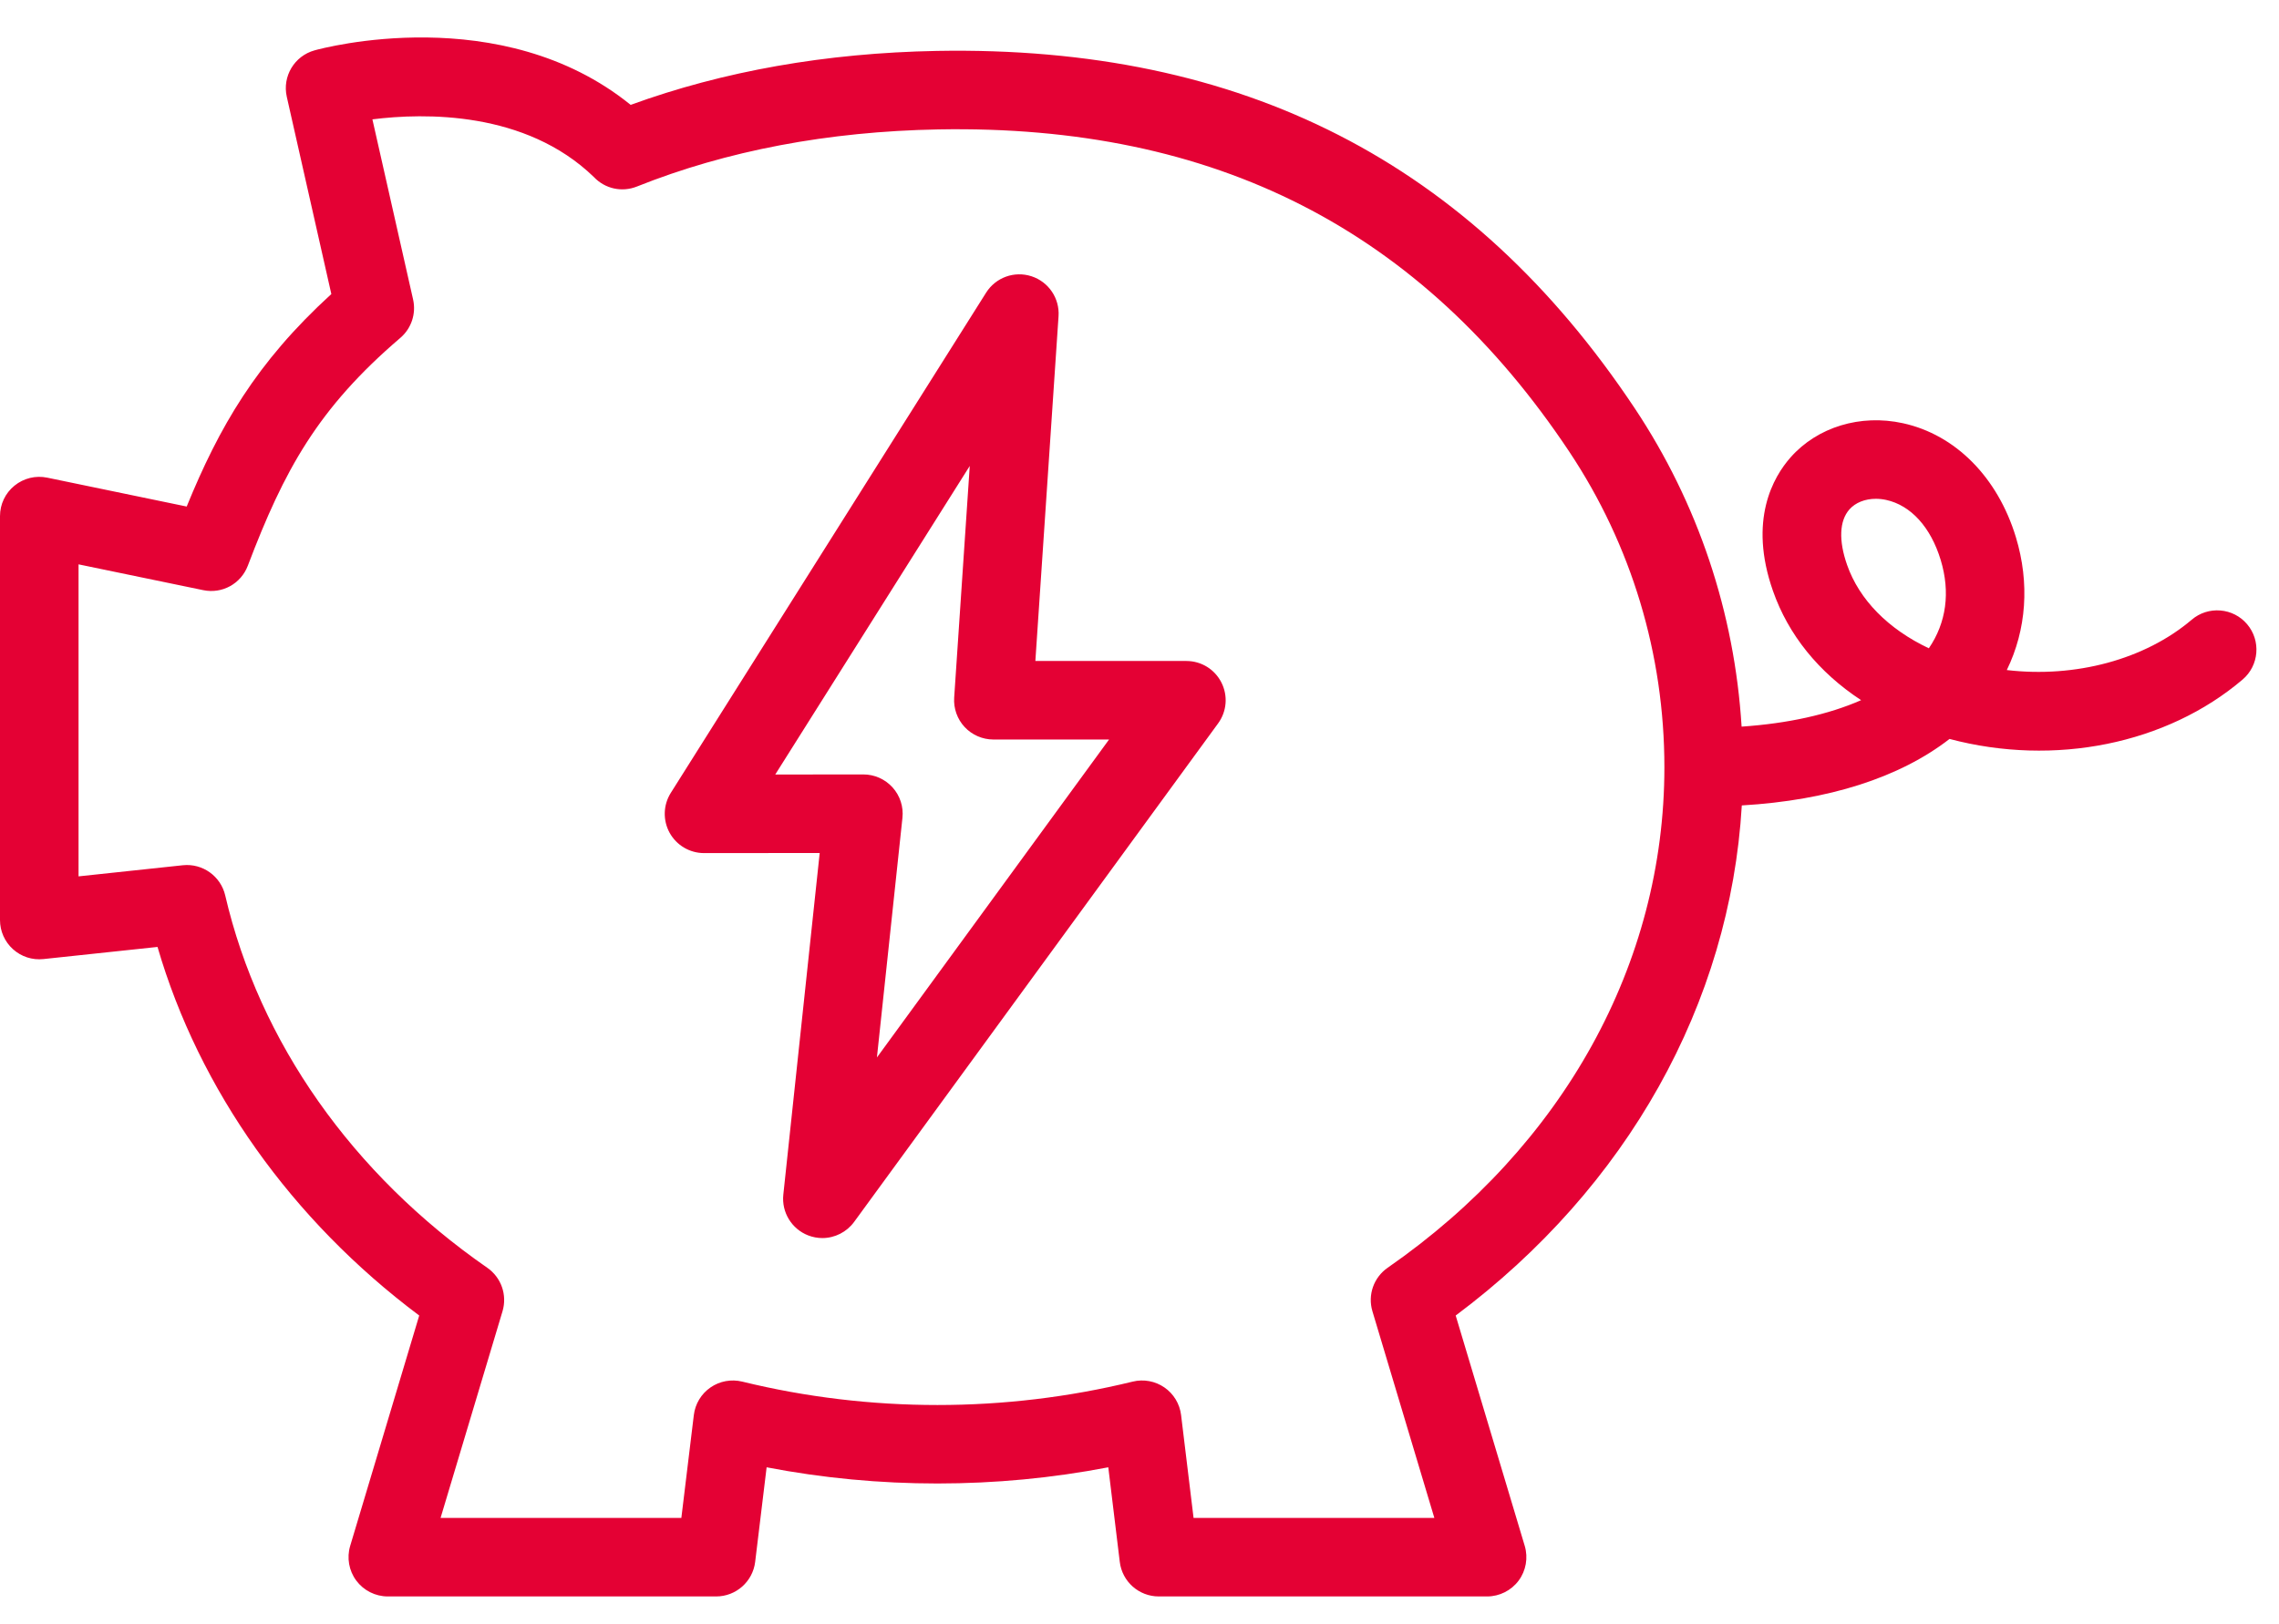
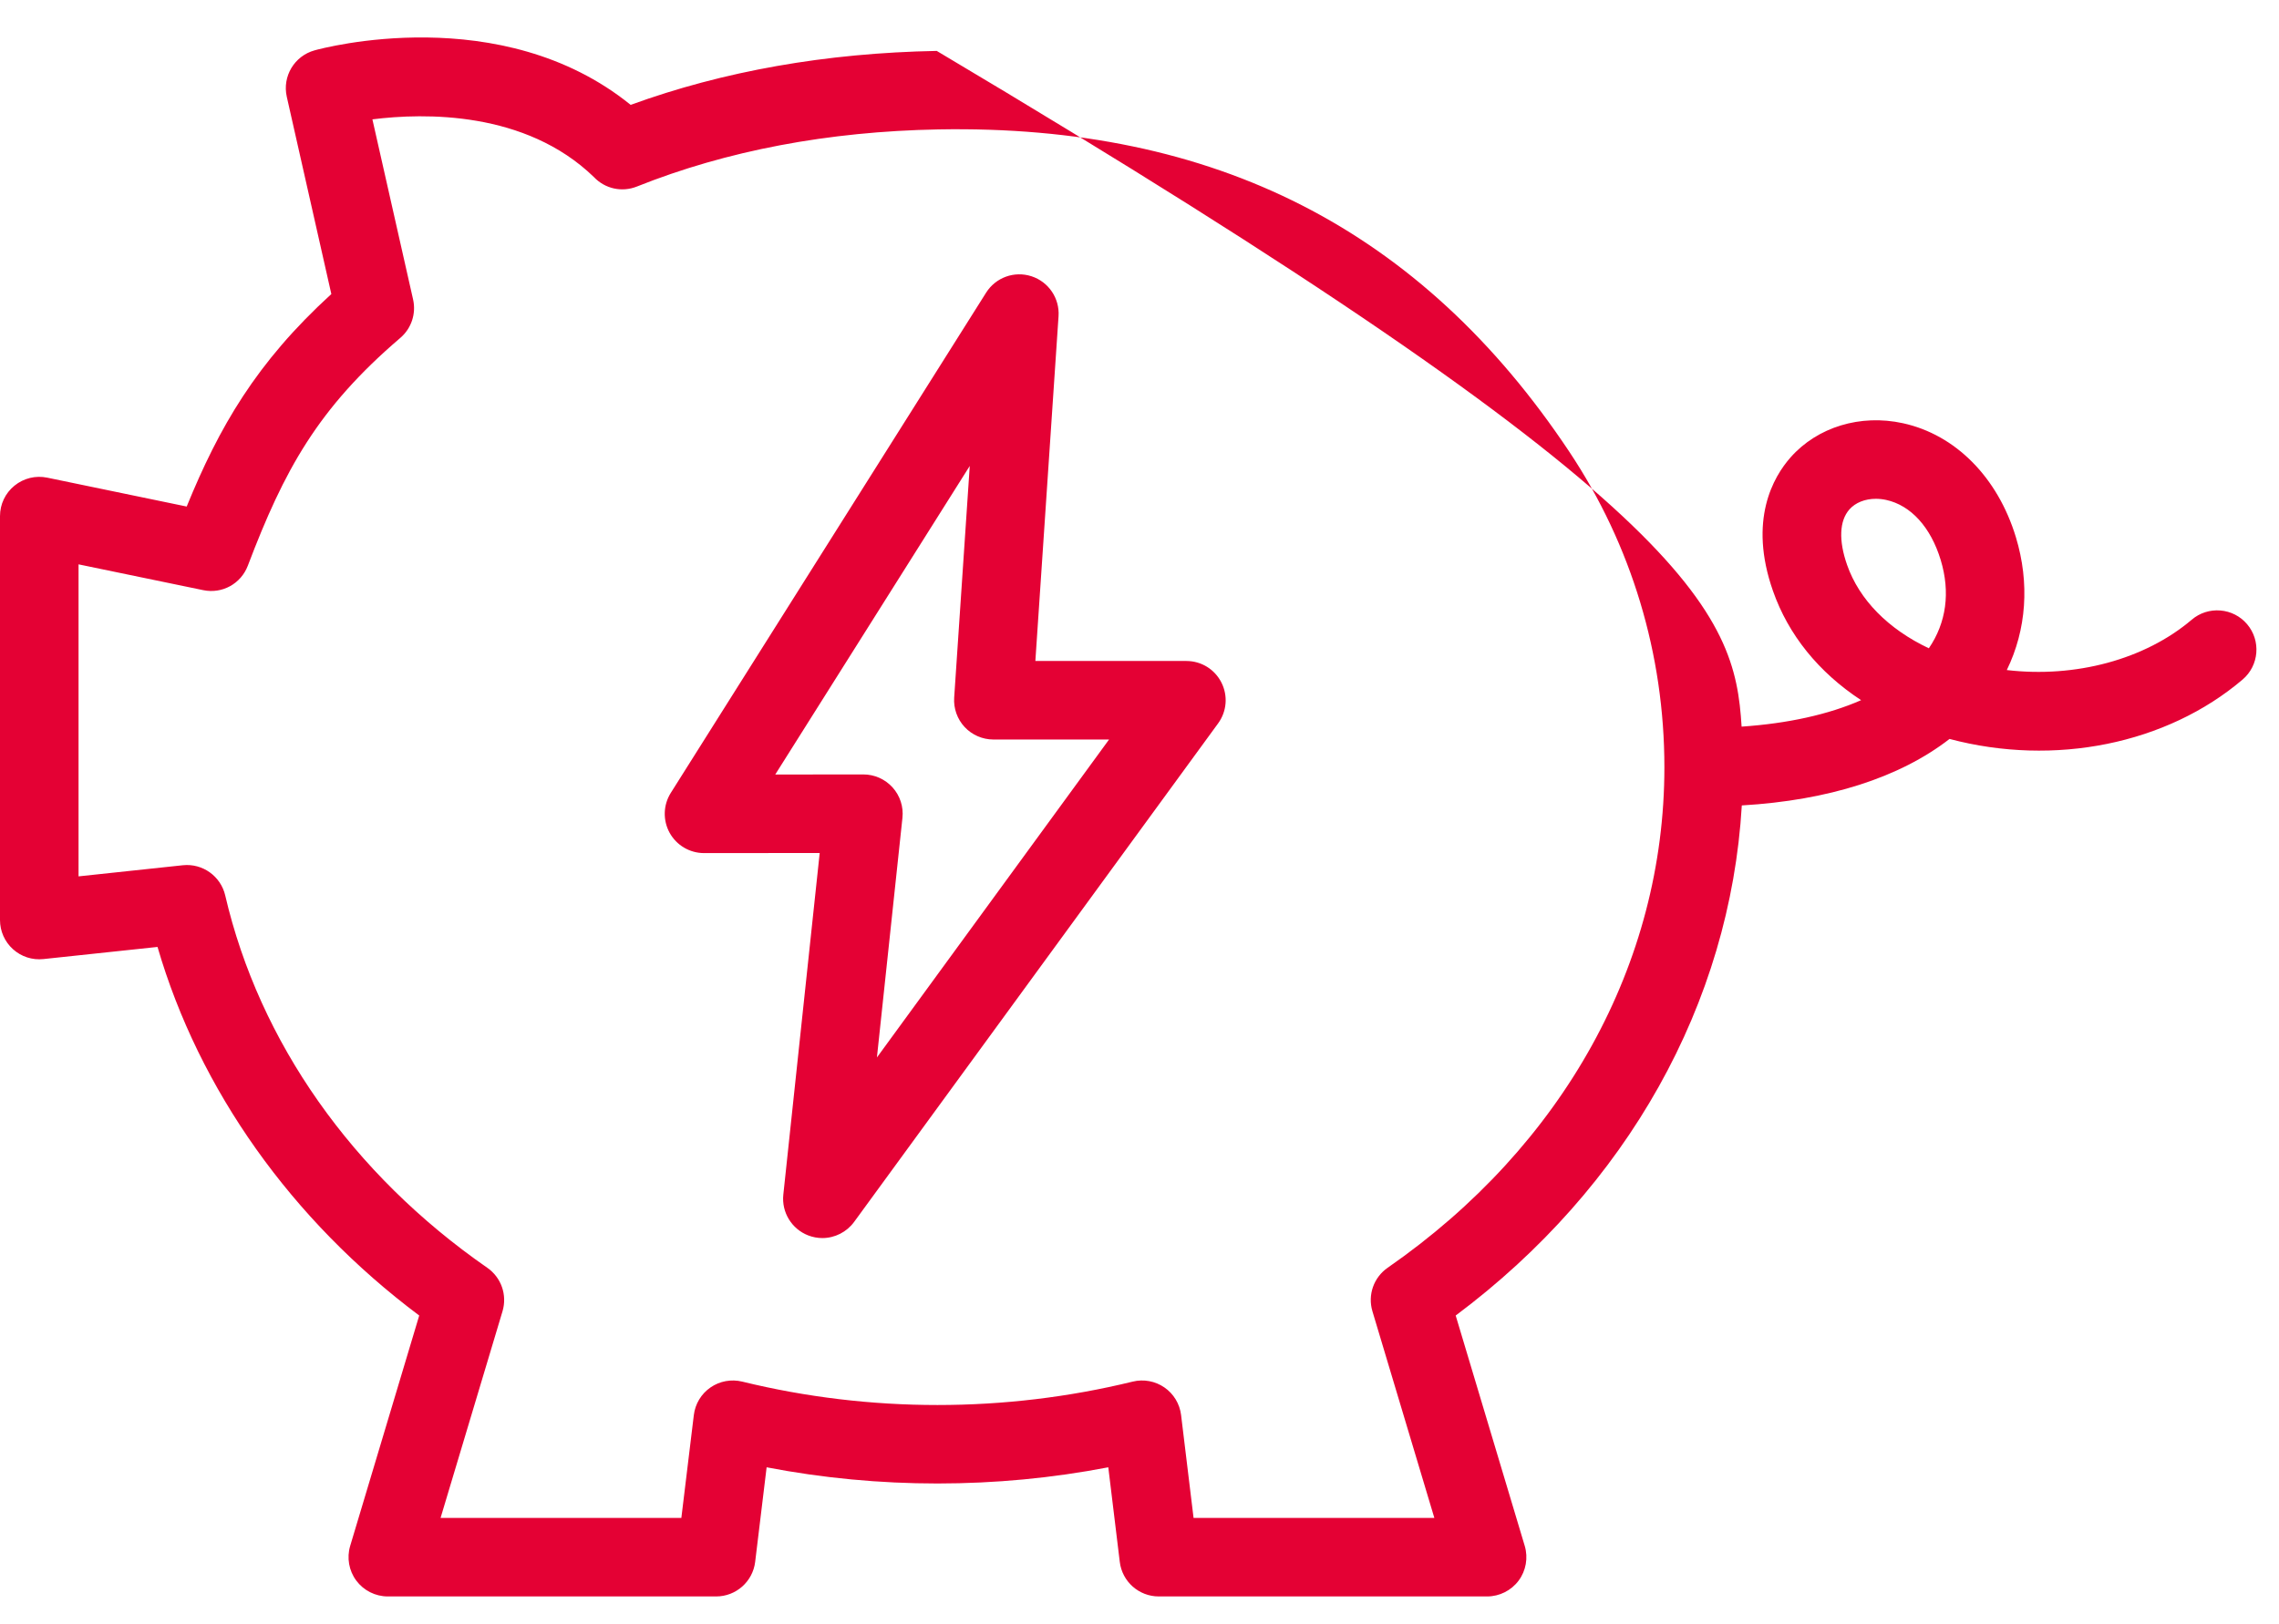
<svg xmlns="http://www.w3.org/2000/svg" width="101" height="72">
-   <path fill="#E40134" transform="translate(0 1.66)" d="M13.942 0.572C14.282 0.477 22.212 -1.659 27.949 2.989C32.056 1.492 36.617 0.688 41.514 0.597C55.065 0.353 65.186 5.53 72.445 16.435C75.252 20.652 76.872 25.499 77.184 30.552C79.228 30.412 81.026 30.018 82.48 29.379C80.598 28.143 79.257 26.485 78.574 24.536C77.473 21.397 78.591 19.479 79.355 18.615C80.544 17.27 82.45 16.689 84.332 17.101C86.662 17.609 88.534 19.499 89.34 22.156C89.956 24.191 89.81 26.251 88.937 28.044C91.98 28.401 95.061 27.575 97.132 25.812C97.486 25.511 97.937 25.366 98.399 25.403C98.863 25.44 99.285 25.656 99.586 26.01C100.208 26.741 100.119 27.842 99.388 28.464C96.024 31.326 91.053 32.332 86.399 31.098C84.187 32.813 81.033 33.82 77.193 34.045C76.673 42.824 72.123 50.972 64.513 56.658L67.573 66.871C67.73 67.396 67.629 67.971 67.302 68.41C66.975 68.849 66.453 69.111 65.906 69.111L51.353 69.111C50.474 69.111 49.731 68.453 49.626 67.58L49.117 63.386C44.149 64.343 38.942 64.343 33.975 63.386L33.467 67.58C33.361 68.453 32.618 69.111 31.738 69.111L17.186 69.111C16.638 69.111 16.117 68.849 15.79 68.409C15.463 67.971 15.362 67.396 15.519 66.871L18.579 56.658C12.92 52.421 8.824 46.648 6.981 40.318L1.925 40.856C1.429 40.91 0.942 40.748 0.577 40.42C0.21 40.091 0 39.619 0 39.125L0 21.22C0 20.694 0.234 20.202 0.641 19.87C1.05 19.538 1.579 19.409 2.094 19.515L8.274 20.795C9.712 17.275 11.35 14.419 14.684 11.375L12.71 2.632C12.505 1.725 13.046 0.82 13.942 0.572ZM26.316 6.185C23.285 3.252 18.809 3.341 16.504 3.631L18.307 11.614C18.449 12.246 18.232 12.899 17.74 13.32C14.083 16.448 12.595 19.174 10.984 23.415C10.679 24.22 9.845 24.678 9.003 24.501L3.481 23.358L3.481 37.19L8.101 36.697C8.98 36.604 9.783 37.183 9.981 38.034C11.492 44.531 15.616 50.392 21.594 54.54C22.214 54.971 22.486 55.746 22.27 56.47L19.525 65.63L30.196 65.63L30.749 61.069C30.809 60.575 31.078 60.129 31.487 59.847C31.896 59.564 32.408 59.47 32.891 59.587C38.553 60.971 44.538 60.971 50.201 59.587C50.683 59.469 51.194 59.563 51.605 59.847C52.014 60.129 52.283 60.575 52.343 61.069L52.896 65.63L63.567 65.63L60.823 56.47C60.606 55.746 60.878 54.971 61.498 54.54C69.292 49.132 73.762 41.045 73.762 32.353C73.762 27.344 72.304 22.507 69.547 18.364C62.993 8.52 53.846 3.853 41.579 4.077C36.695 4.168 32.203 5.02 28.229 6.608C27.56 6.876 26.809 6.709 26.316 6.185ZM43.702 11.314C44.127 10.64 44.953 10.34 45.713 10.587C46.472 10.834 46.965 11.563 46.912 12.359L45.885 27.642L52.577 27.642C53.236 27.642 53.83 28.007 54.129 28.594C54.427 29.181 54.371 29.877 53.983 30.409L37.852 52.509C37.525 52.956 37 53.224 36.445 53.224C36.231 53.224 36.02 53.184 35.819 53.107C35.086 52.824 34.632 52.081 34.715 51.299L36.327 36.154L31.202 36.158C30.568 36.158 29.984 35.814 29.677 35.259C29.371 34.704 29.39 34.026 29.728 33.489L43.702 11.314ZM42.977 18.996L34.357 32.675L38.262 32.671C38.756 32.671 39.227 32.881 39.557 33.247C39.888 33.614 40.047 34.106 39.994 34.596L38.863 45.218L49.151 31.123L44.024 31.123C43.544 31.123 43.08 30.922 42.752 30.571C42.424 30.221 42.255 29.745 42.287 29.266L42.977 18.996ZM83.133 20.452C82.653 20.452 82.227 20.623 81.963 20.921C81.516 21.427 81.479 22.301 81.859 23.384C82.4 24.927 83.679 26.227 85.482 27.079C86.258 25.942 86.44 24.593 86.008 23.166C85.567 21.712 84.686 20.741 83.59 20.502C83.438 20.469 83.284 20.452 83.133 20.452Z" fill-rule="evenodd" />
+   <path fill="#E40134" transform="translate(0 1.66)" d="M13.942 0.572C14.282 0.477 22.212 -1.659 27.949 2.989C32.056 1.492 36.617 0.688 41.514 0.597C75.252 20.652 76.872 25.499 77.184 30.552C79.228 30.412 81.026 30.018 82.48 29.379C80.598 28.143 79.257 26.485 78.574 24.536C77.473 21.397 78.591 19.479 79.355 18.615C80.544 17.27 82.45 16.689 84.332 17.101C86.662 17.609 88.534 19.499 89.34 22.156C89.956 24.191 89.81 26.251 88.937 28.044C91.98 28.401 95.061 27.575 97.132 25.812C97.486 25.511 97.937 25.366 98.399 25.403C98.863 25.44 99.285 25.656 99.586 26.01C100.208 26.741 100.119 27.842 99.388 28.464C96.024 31.326 91.053 32.332 86.399 31.098C84.187 32.813 81.033 33.82 77.193 34.045C76.673 42.824 72.123 50.972 64.513 56.658L67.573 66.871C67.73 67.396 67.629 67.971 67.302 68.41C66.975 68.849 66.453 69.111 65.906 69.111L51.353 69.111C50.474 69.111 49.731 68.453 49.626 67.58L49.117 63.386C44.149 64.343 38.942 64.343 33.975 63.386L33.467 67.58C33.361 68.453 32.618 69.111 31.738 69.111L17.186 69.111C16.638 69.111 16.117 68.849 15.79 68.409C15.463 67.971 15.362 67.396 15.519 66.871L18.579 56.658C12.92 52.421 8.824 46.648 6.981 40.318L1.925 40.856C1.429 40.91 0.942 40.748 0.577 40.42C0.21 40.091 0 39.619 0 39.125L0 21.22C0 20.694 0.234 20.202 0.641 19.87C1.05 19.538 1.579 19.409 2.094 19.515L8.274 20.795C9.712 17.275 11.35 14.419 14.684 11.375L12.71 2.632C12.505 1.725 13.046 0.82 13.942 0.572ZM26.316 6.185C23.285 3.252 18.809 3.341 16.504 3.631L18.307 11.614C18.449 12.246 18.232 12.899 17.74 13.32C14.083 16.448 12.595 19.174 10.984 23.415C10.679 24.22 9.845 24.678 9.003 24.501L3.481 23.358L3.481 37.19L8.101 36.697C8.98 36.604 9.783 37.183 9.981 38.034C11.492 44.531 15.616 50.392 21.594 54.54C22.214 54.971 22.486 55.746 22.27 56.47L19.525 65.63L30.196 65.63L30.749 61.069C30.809 60.575 31.078 60.129 31.487 59.847C31.896 59.564 32.408 59.47 32.891 59.587C38.553 60.971 44.538 60.971 50.201 59.587C50.683 59.469 51.194 59.563 51.605 59.847C52.014 60.129 52.283 60.575 52.343 61.069L52.896 65.63L63.567 65.63L60.823 56.47C60.606 55.746 60.878 54.971 61.498 54.54C69.292 49.132 73.762 41.045 73.762 32.353C73.762 27.344 72.304 22.507 69.547 18.364C62.993 8.52 53.846 3.853 41.579 4.077C36.695 4.168 32.203 5.02 28.229 6.608C27.56 6.876 26.809 6.709 26.316 6.185ZM43.702 11.314C44.127 10.64 44.953 10.34 45.713 10.587C46.472 10.834 46.965 11.563 46.912 12.359L45.885 27.642L52.577 27.642C53.236 27.642 53.83 28.007 54.129 28.594C54.427 29.181 54.371 29.877 53.983 30.409L37.852 52.509C37.525 52.956 37 53.224 36.445 53.224C36.231 53.224 36.02 53.184 35.819 53.107C35.086 52.824 34.632 52.081 34.715 51.299L36.327 36.154L31.202 36.158C30.568 36.158 29.984 35.814 29.677 35.259C29.371 34.704 29.39 34.026 29.728 33.489L43.702 11.314ZM42.977 18.996L34.357 32.675L38.262 32.671C38.756 32.671 39.227 32.881 39.557 33.247C39.888 33.614 40.047 34.106 39.994 34.596L38.863 45.218L49.151 31.123L44.024 31.123C43.544 31.123 43.08 30.922 42.752 30.571C42.424 30.221 42.255 29.745 42.287 29.266L42.977 18.996ZM83.133 20.452C82.653 20.452 82.227 20.623 81.963 20.921C81.516 21.427 81.479 22.301 81.859 23.384C82.4 24.927 83.679 26.227 85.482 27.079C86.258 25.942 86.44 24.593 86.008 23.166C85.567 21.712 84.686 20.741 83.59 20.502C83.438 20.469 83.284 20.452 83.133 20.452Z" fill-rule="evenodd" />
</svg>